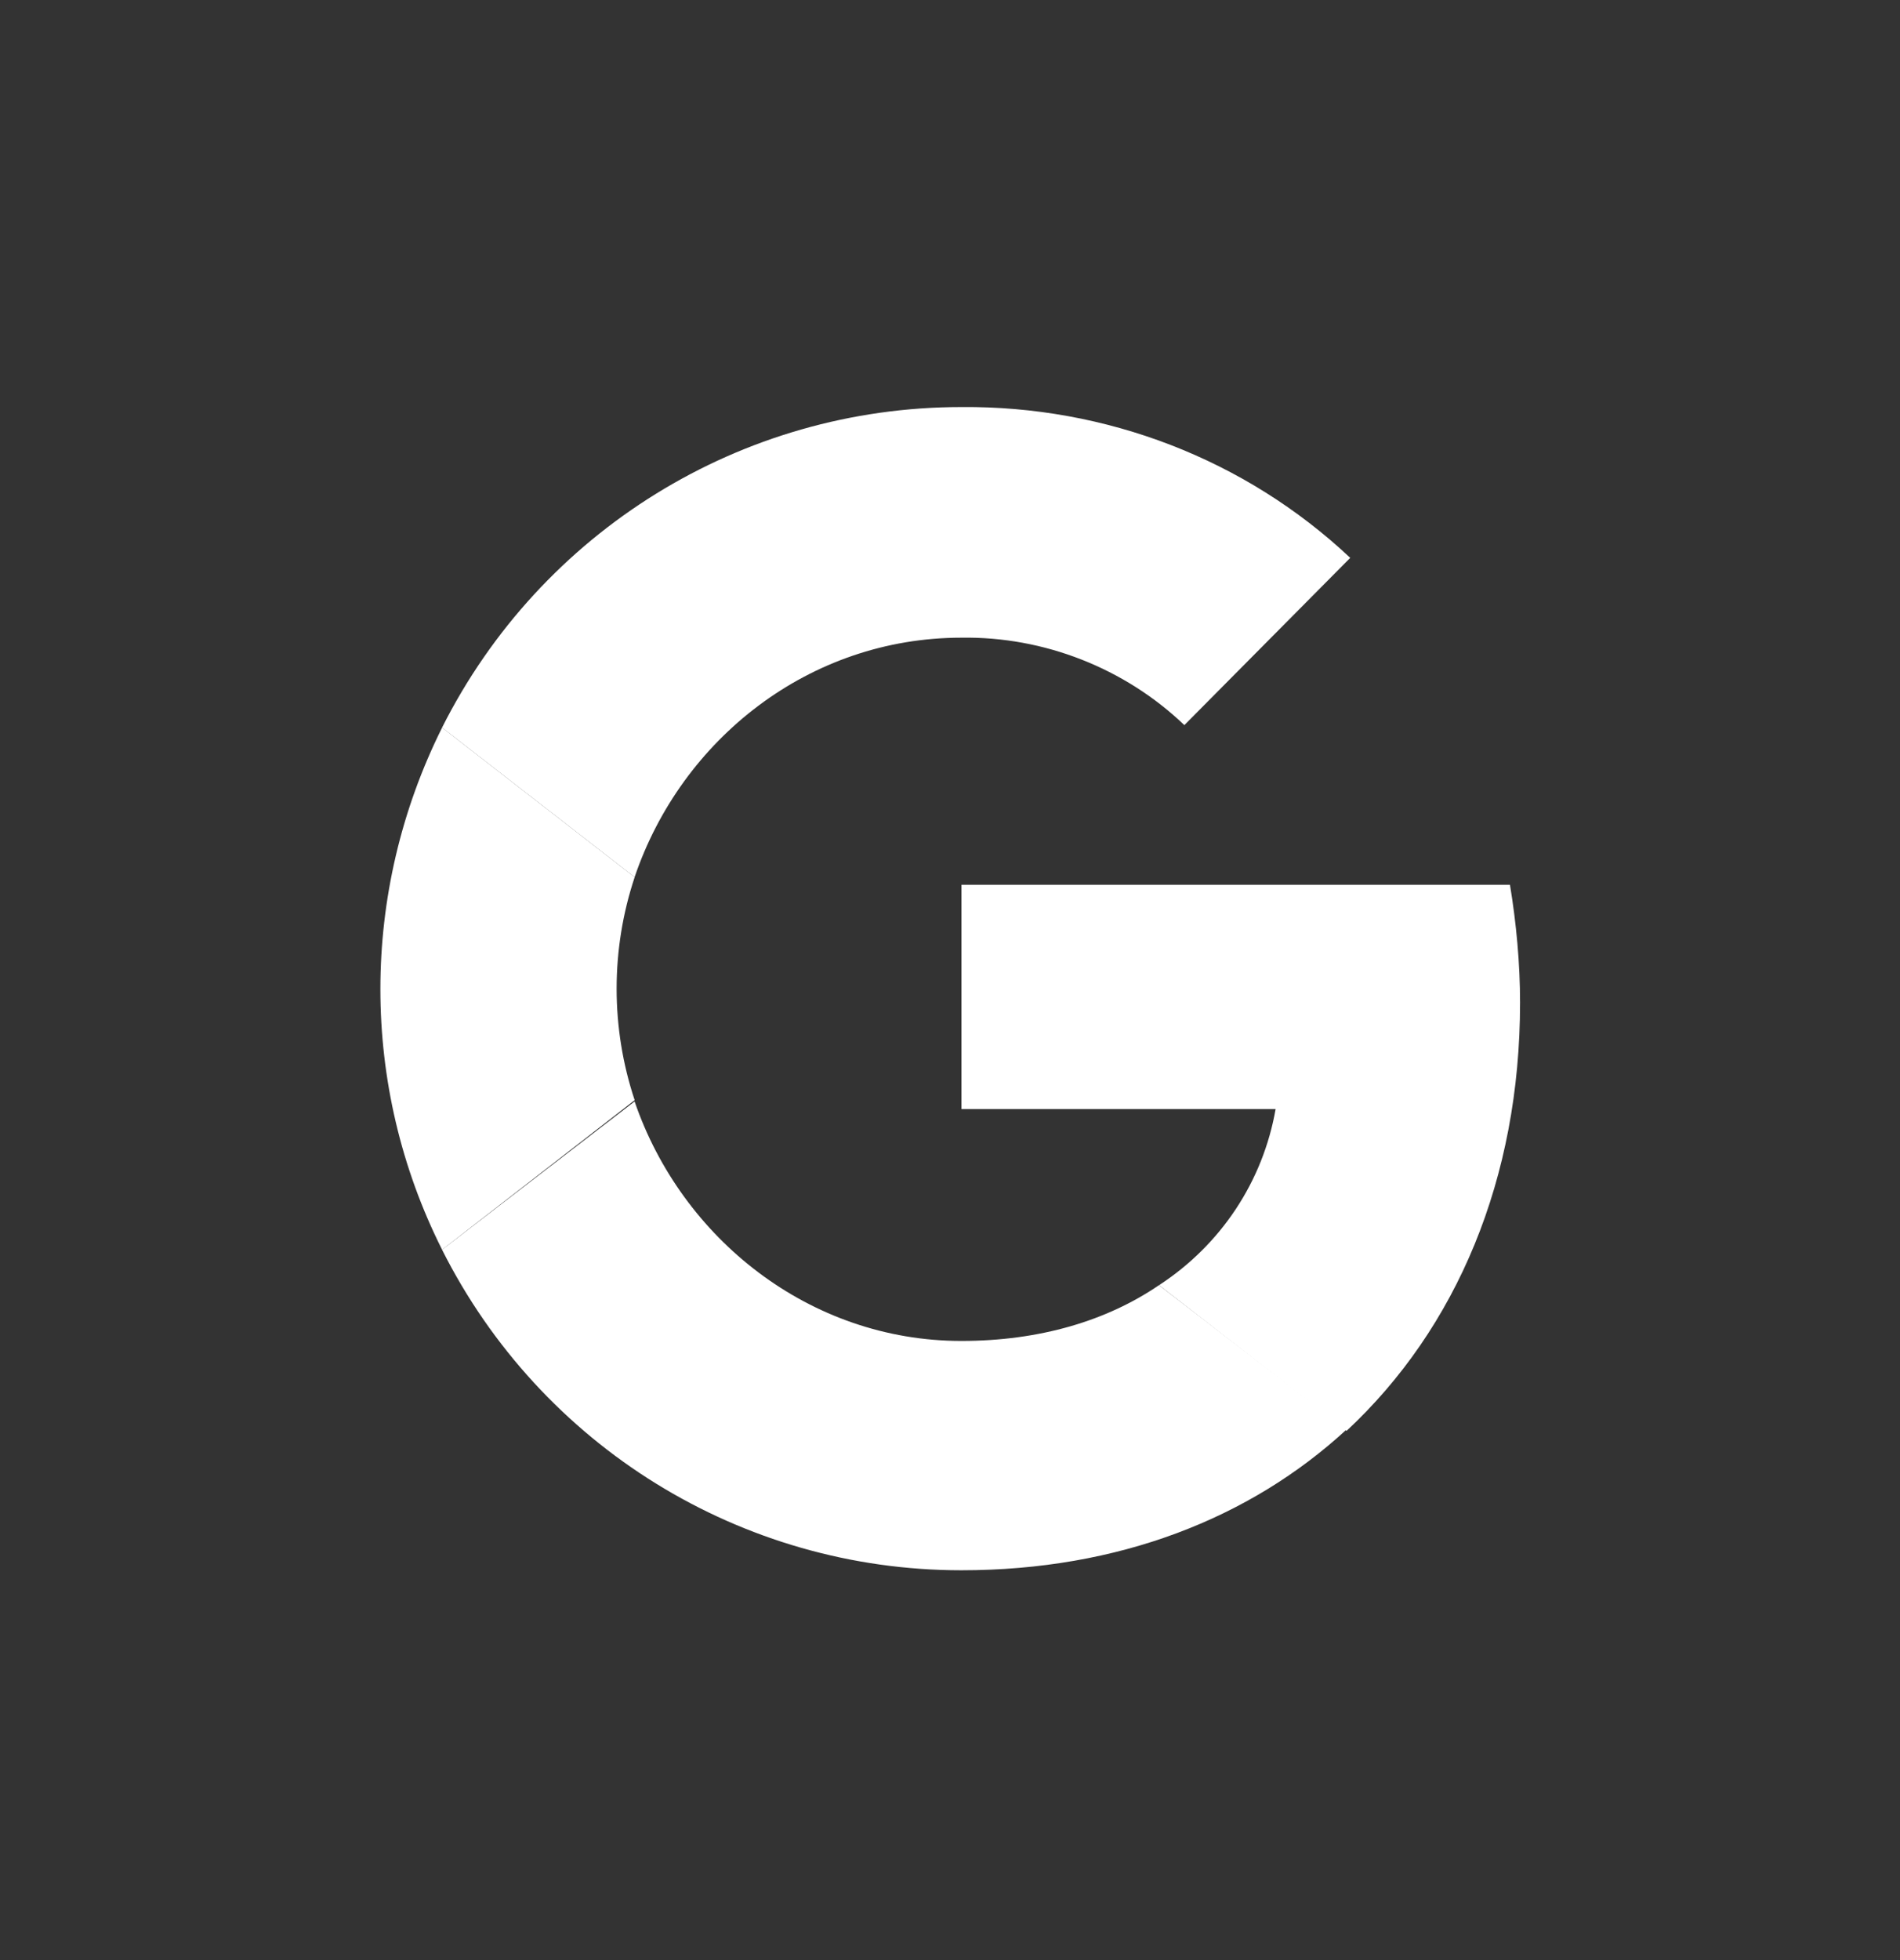
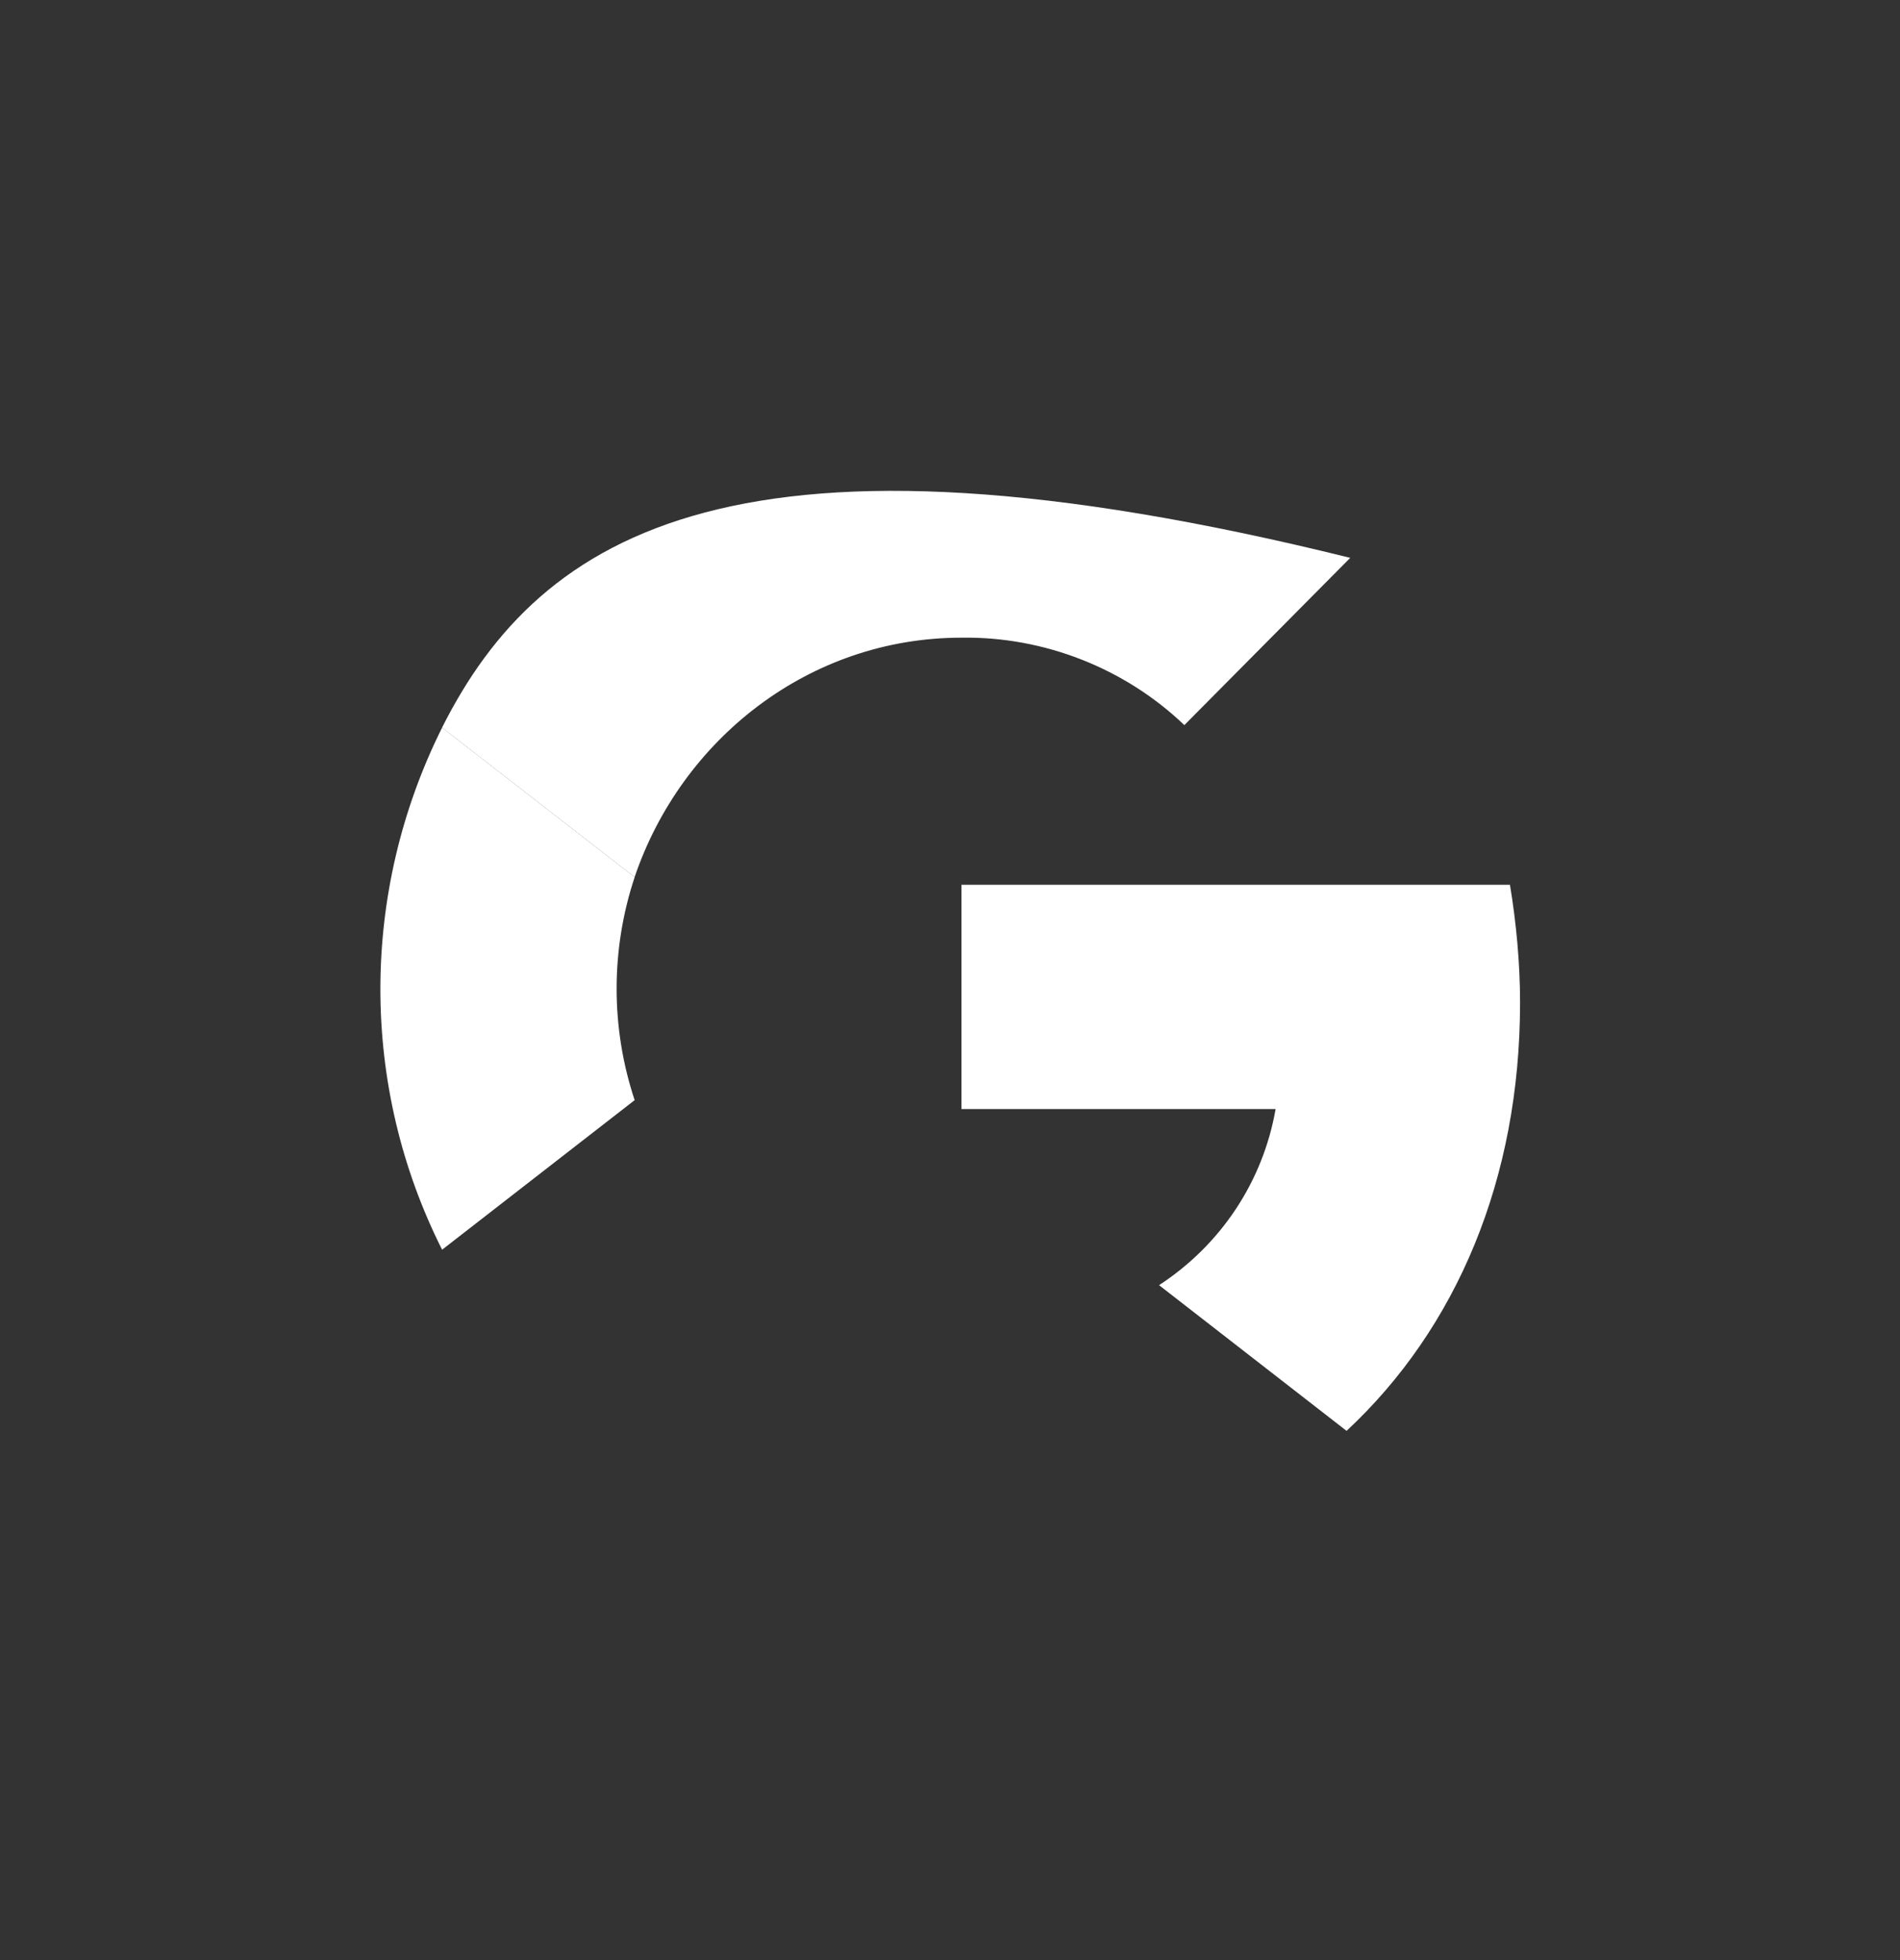
<svg xmlns="http://www.w3.org/2000/svg" width="32" height="33" viewBox="0 0 32 33" fill="none">
  <rect x="0" y="0" width="32" height="33" fill="#333333" stroke="none" />
  <path d="M25.601 16.88C25.601 16.218 25.537 15.536 25.431 14.896H16.193V18.672H21.484C21.271 19.888 20.567 20.954 19.521 21.637L22.679 24.09C24.535 22.362 25.601 19.845 25.601 16.88Z" fill="white" />
-   <path d="M16.192 26.437C18.837 26.437 21.056 25.562 22.677 24.069L19.52 21.637C18.645 22.234 17.515 22.576 16.192 22.576C13.632 22.576 11.477 20.848 10.688 18.544L7.445 21.04C9.109 24.346 12.48 26.437 16.192 26.437Z" fill="white" />
  <path d="M10.689 18.522C10.284 17.306 10.284 15.984 10.689 14.768L7.446 12.25C6.06 15.024 6.06 18.288 7.446 21.04L10.689 18.522Z" fill="white" />
-   <path d="M16.192 10.736C17.579 10.714 18.944 11.248 19.947 12.208L22.741 9.392C20.971 7.728 18.624 6.832 16.192 6.853C12.48 6.853 9.109 8.944 7.445 12.25L10.688 14.768C11.477 12.442 13.632 10.736 16.192 10.736Z" fill="white" />
+   <path d="M16.192 10.736C17.579 10.714 18.944 11.248 19.947 12.208L22.741 9.392C12.48 6.853 9.109 8.944 7.445 12.25L10.688 14.768C11.477 12.442 13.632 10.736 16.192 10.736Z" fill="white" />
</svg>